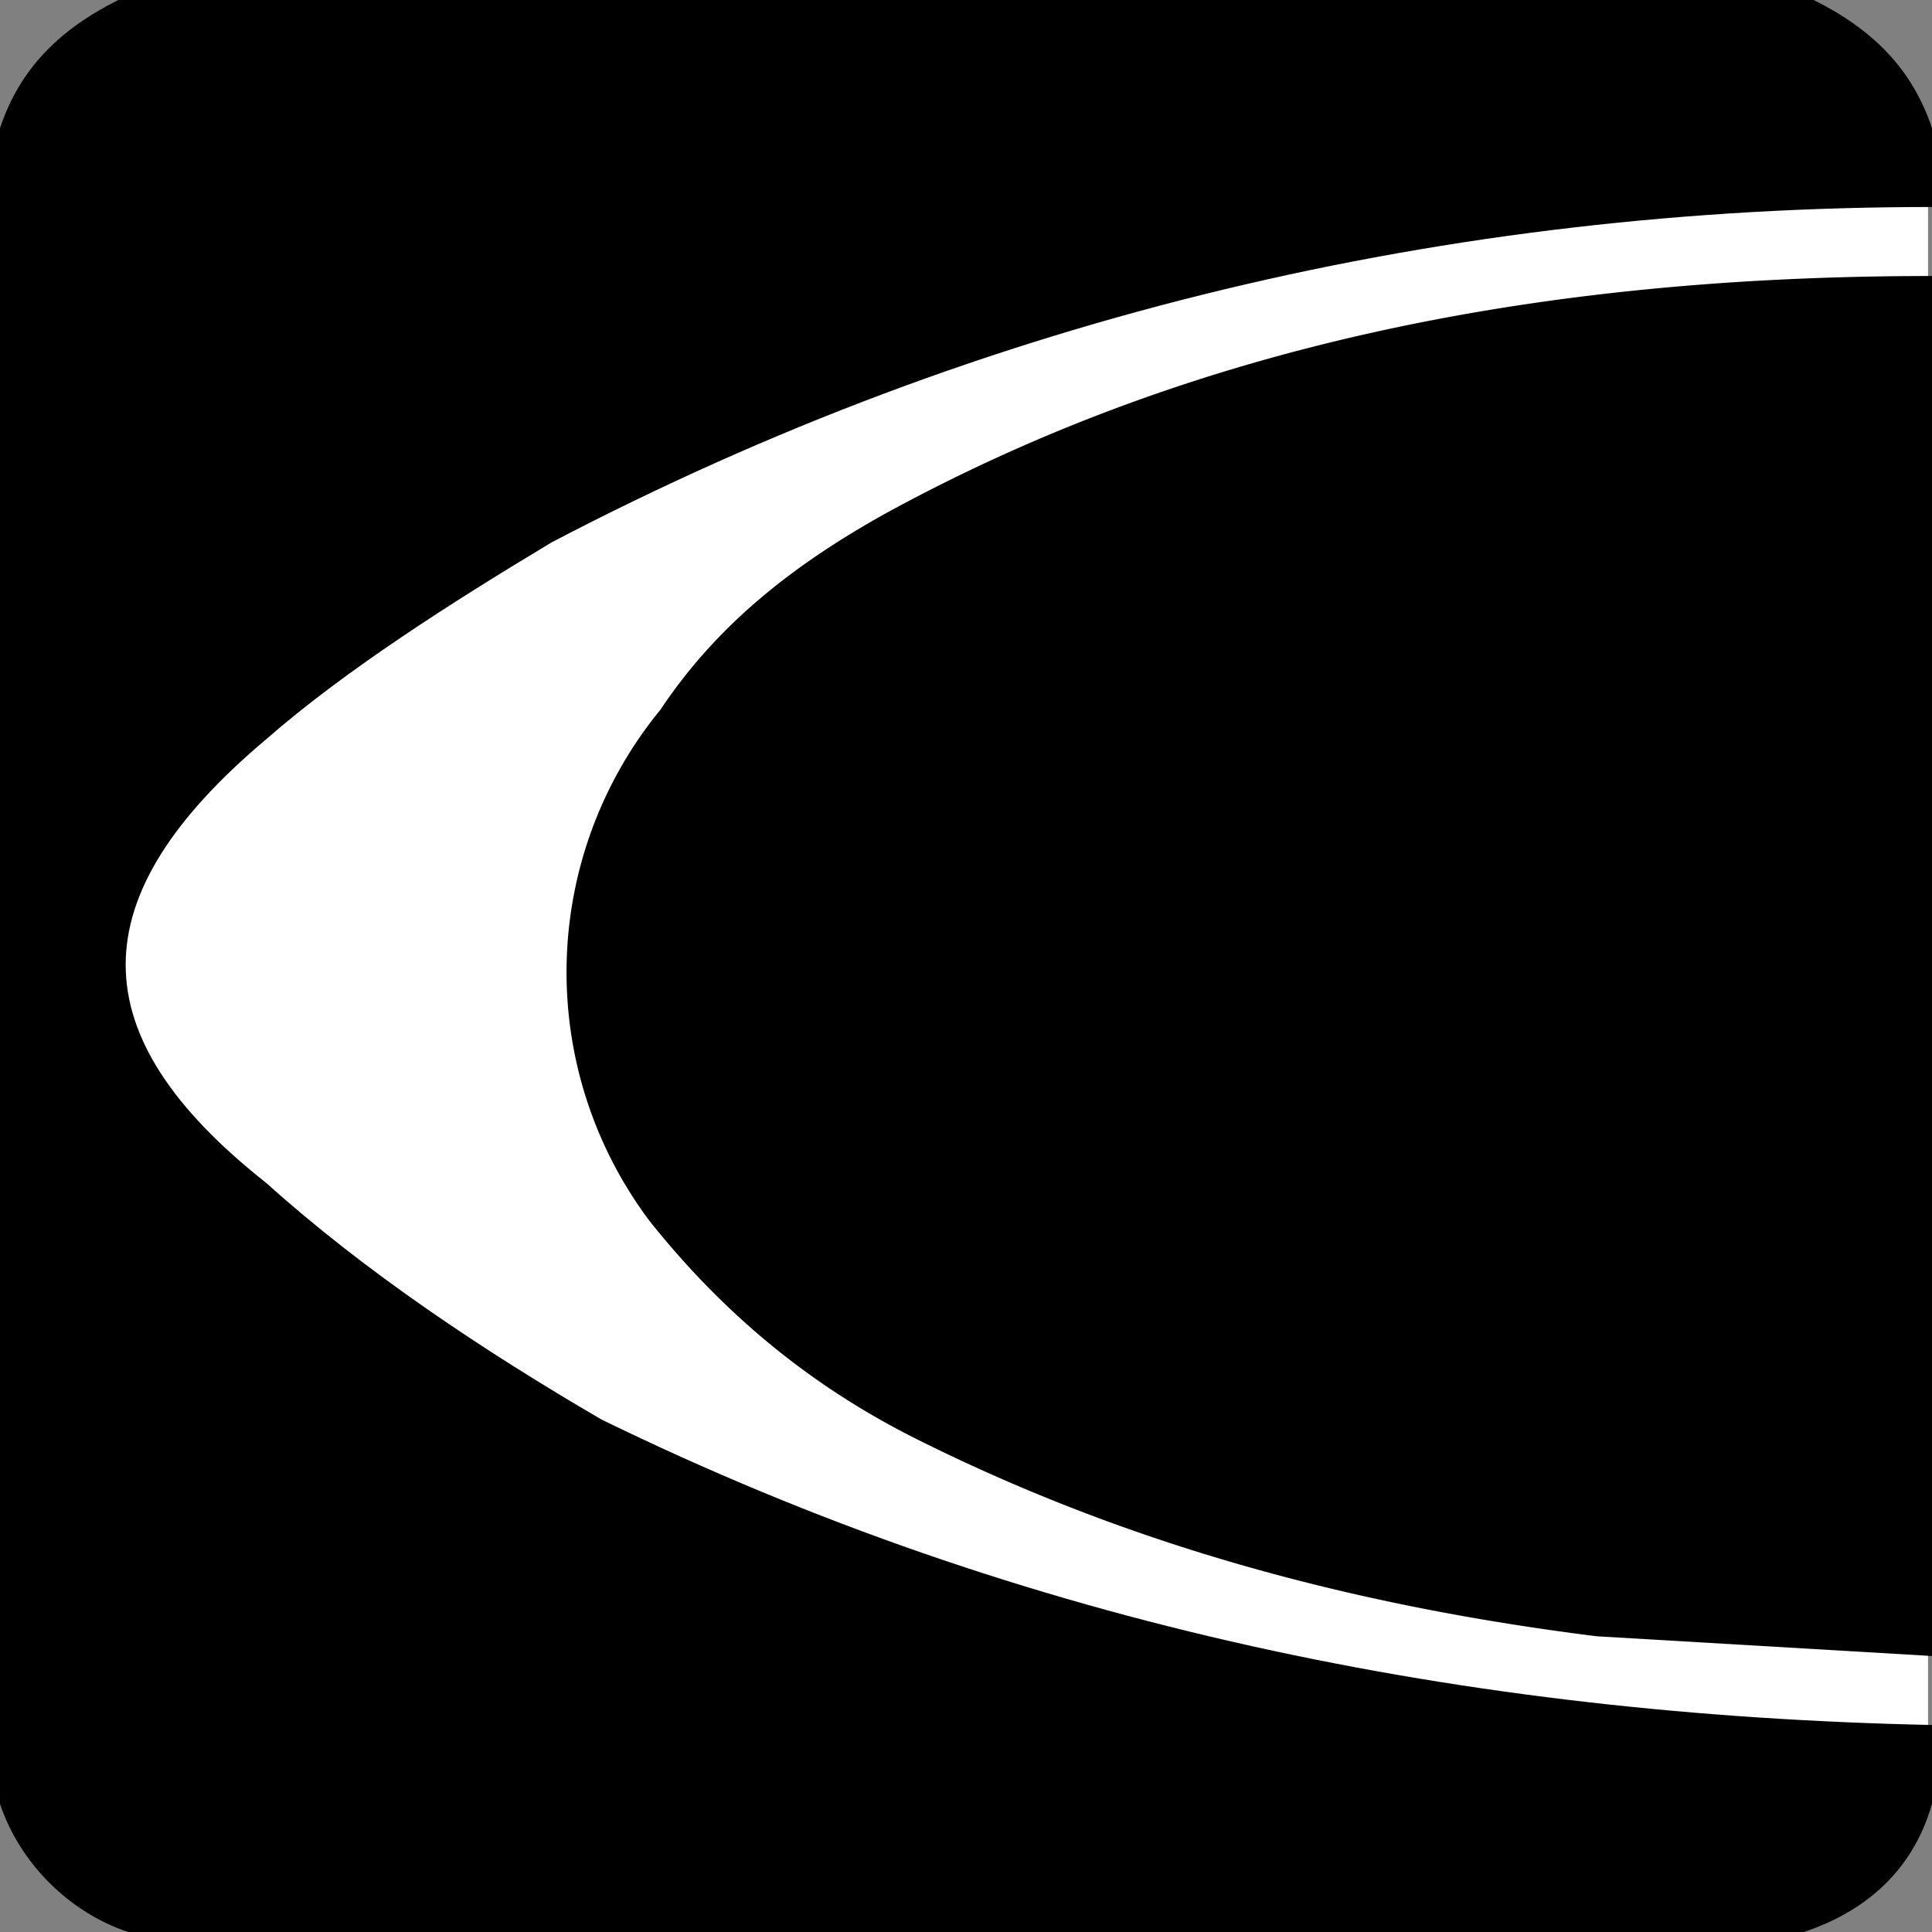
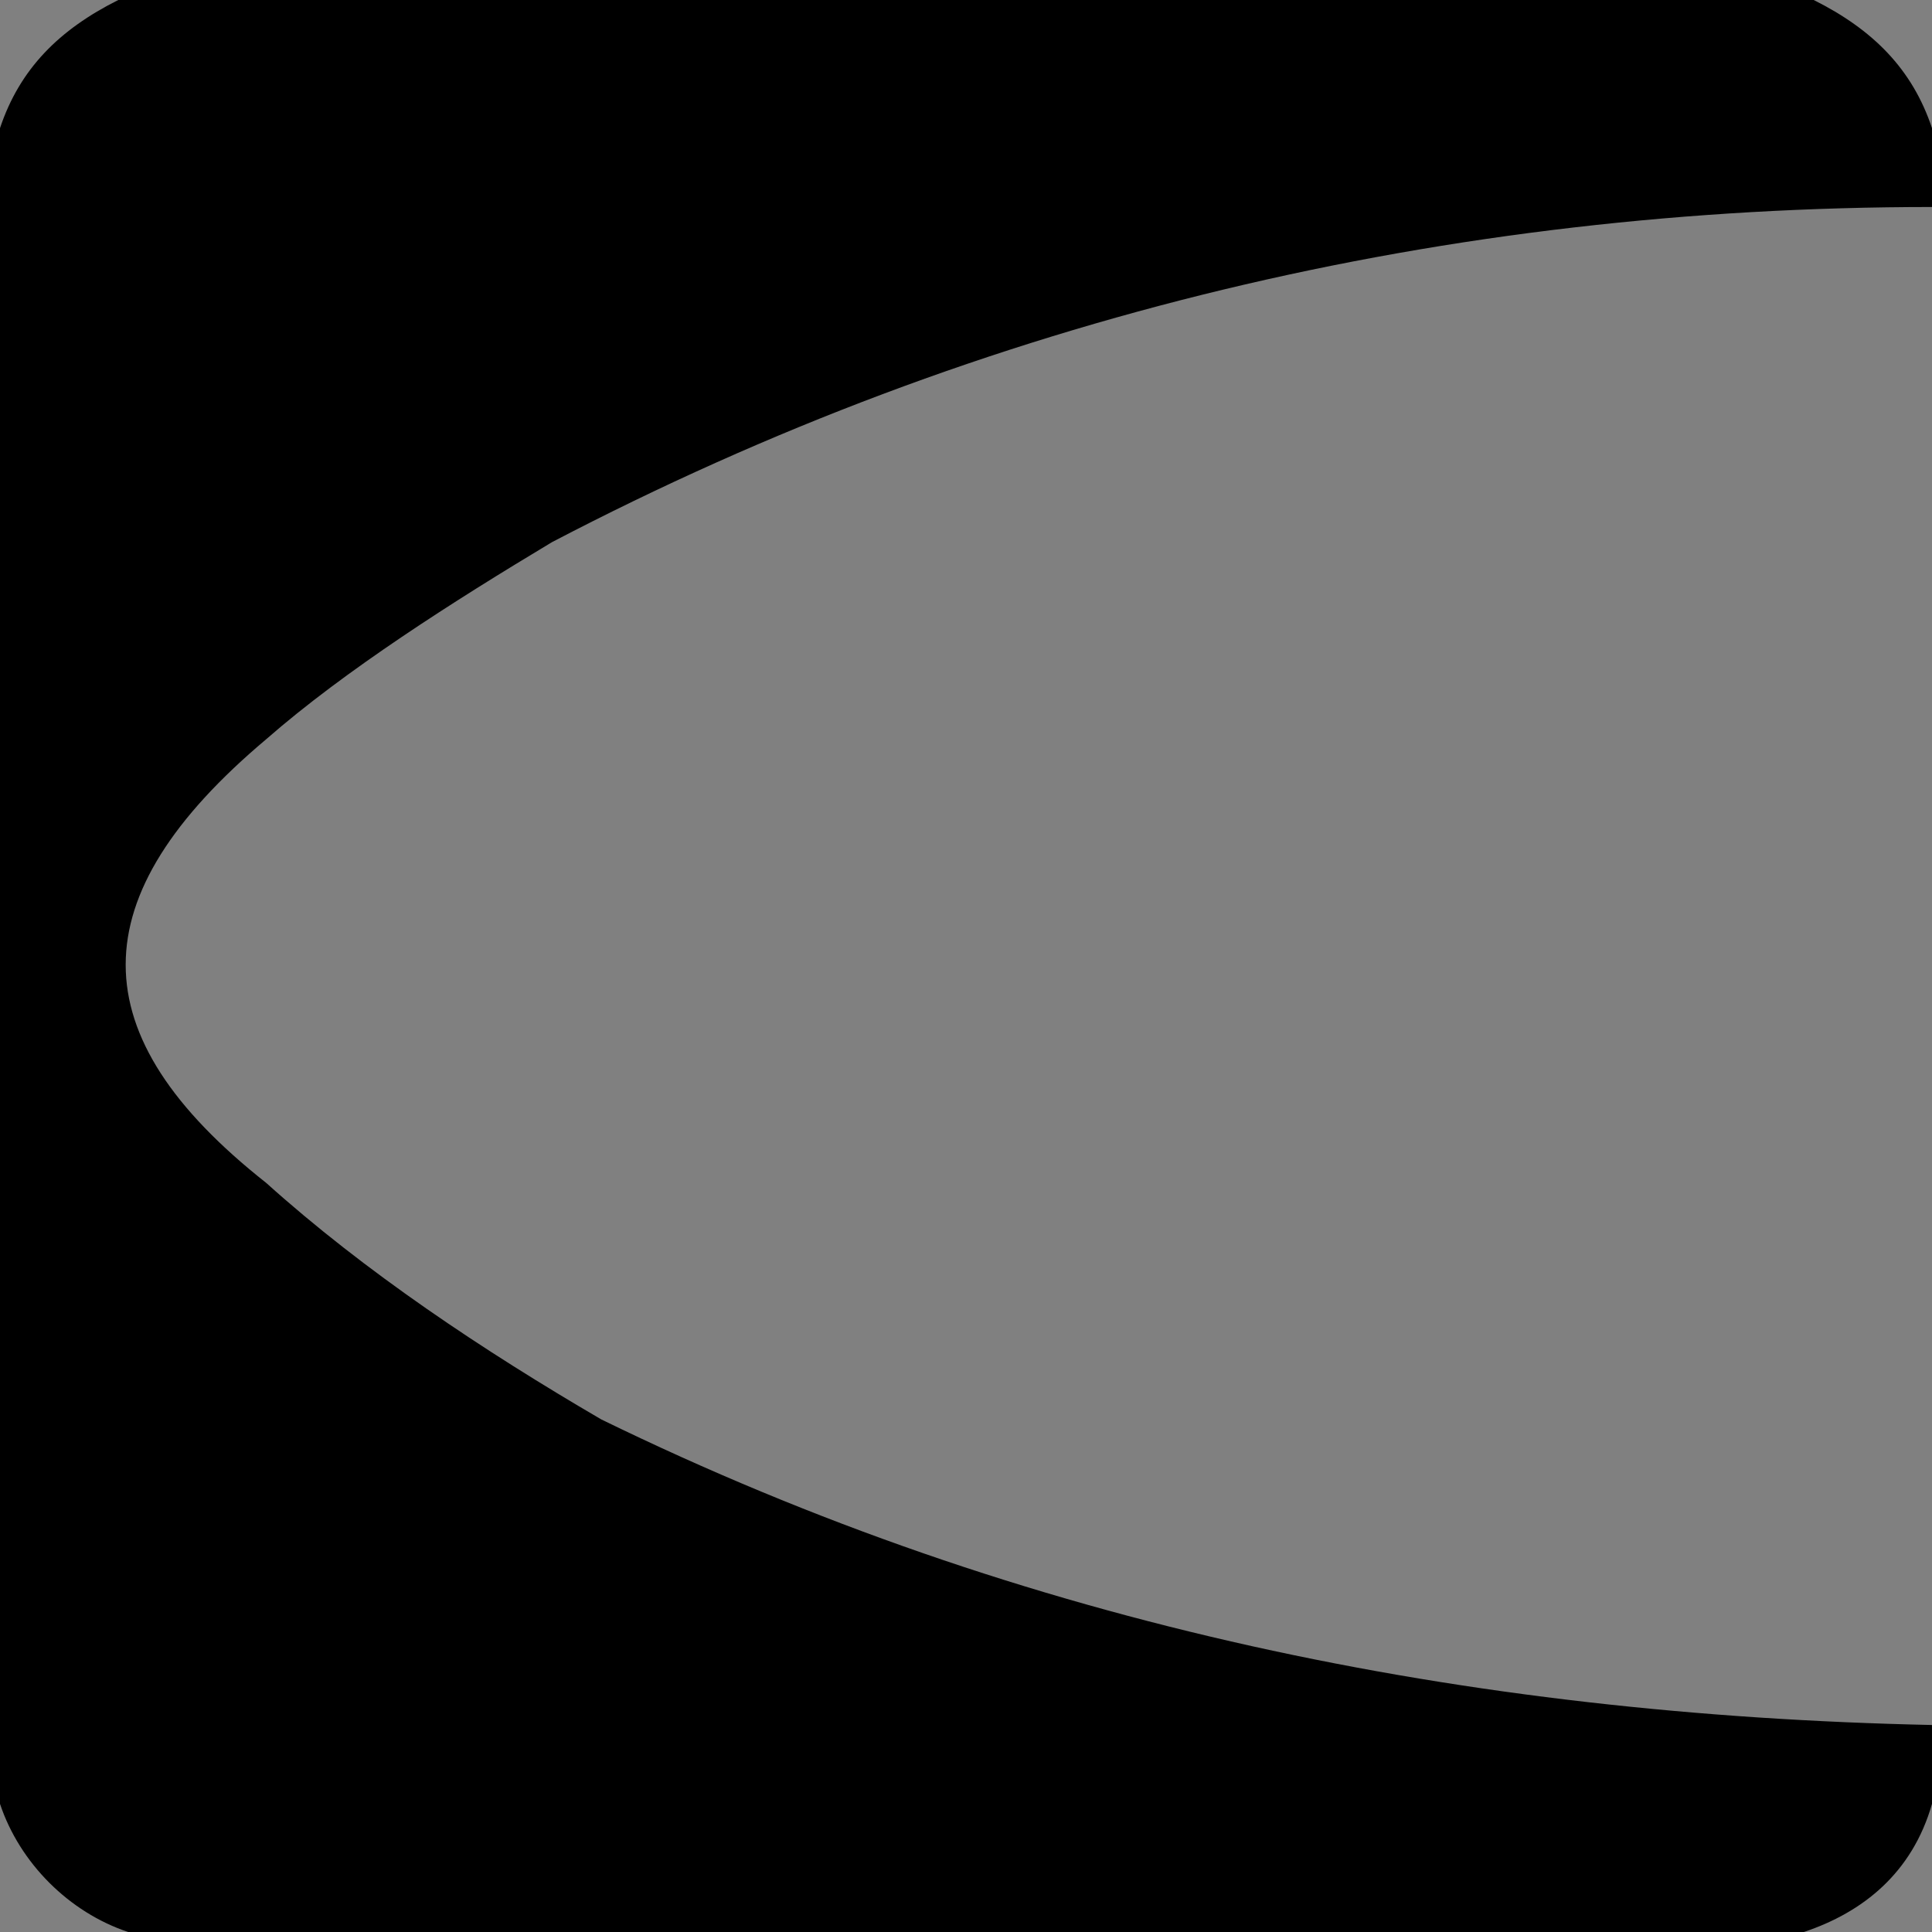
<svg xmlns="http://www.w3.org/2000/svg" viewBox="0 0 196 196" xml:space="preserve">
  <rect x="0" y="0" width="196" height="196" fill="#808080" stroke="none" />
-   <rect x="8" y="18" width="187.6" height="160" fill="#fff" />
-   <path d="M196 28v140l-34-2c-24-3-47-9-69-20-10-5-19-12-27-22a42 42 0 0 1 1-52c6-9 14-15 23-20 33-18 69-24 106-24z" />
  <path d="M196 175v8c-2 7-7 11-13 13H13c-6-2-11-7-13-13V13C2 7 6 3 12 0h172c6 3 10 7 12 13v8c-49 0-96 11-140 34-10 6-21 13-29 20-19 16-19 30 0 45 10 9 22 17 34 24 43 21 88 30 135 31z" />
</svg>